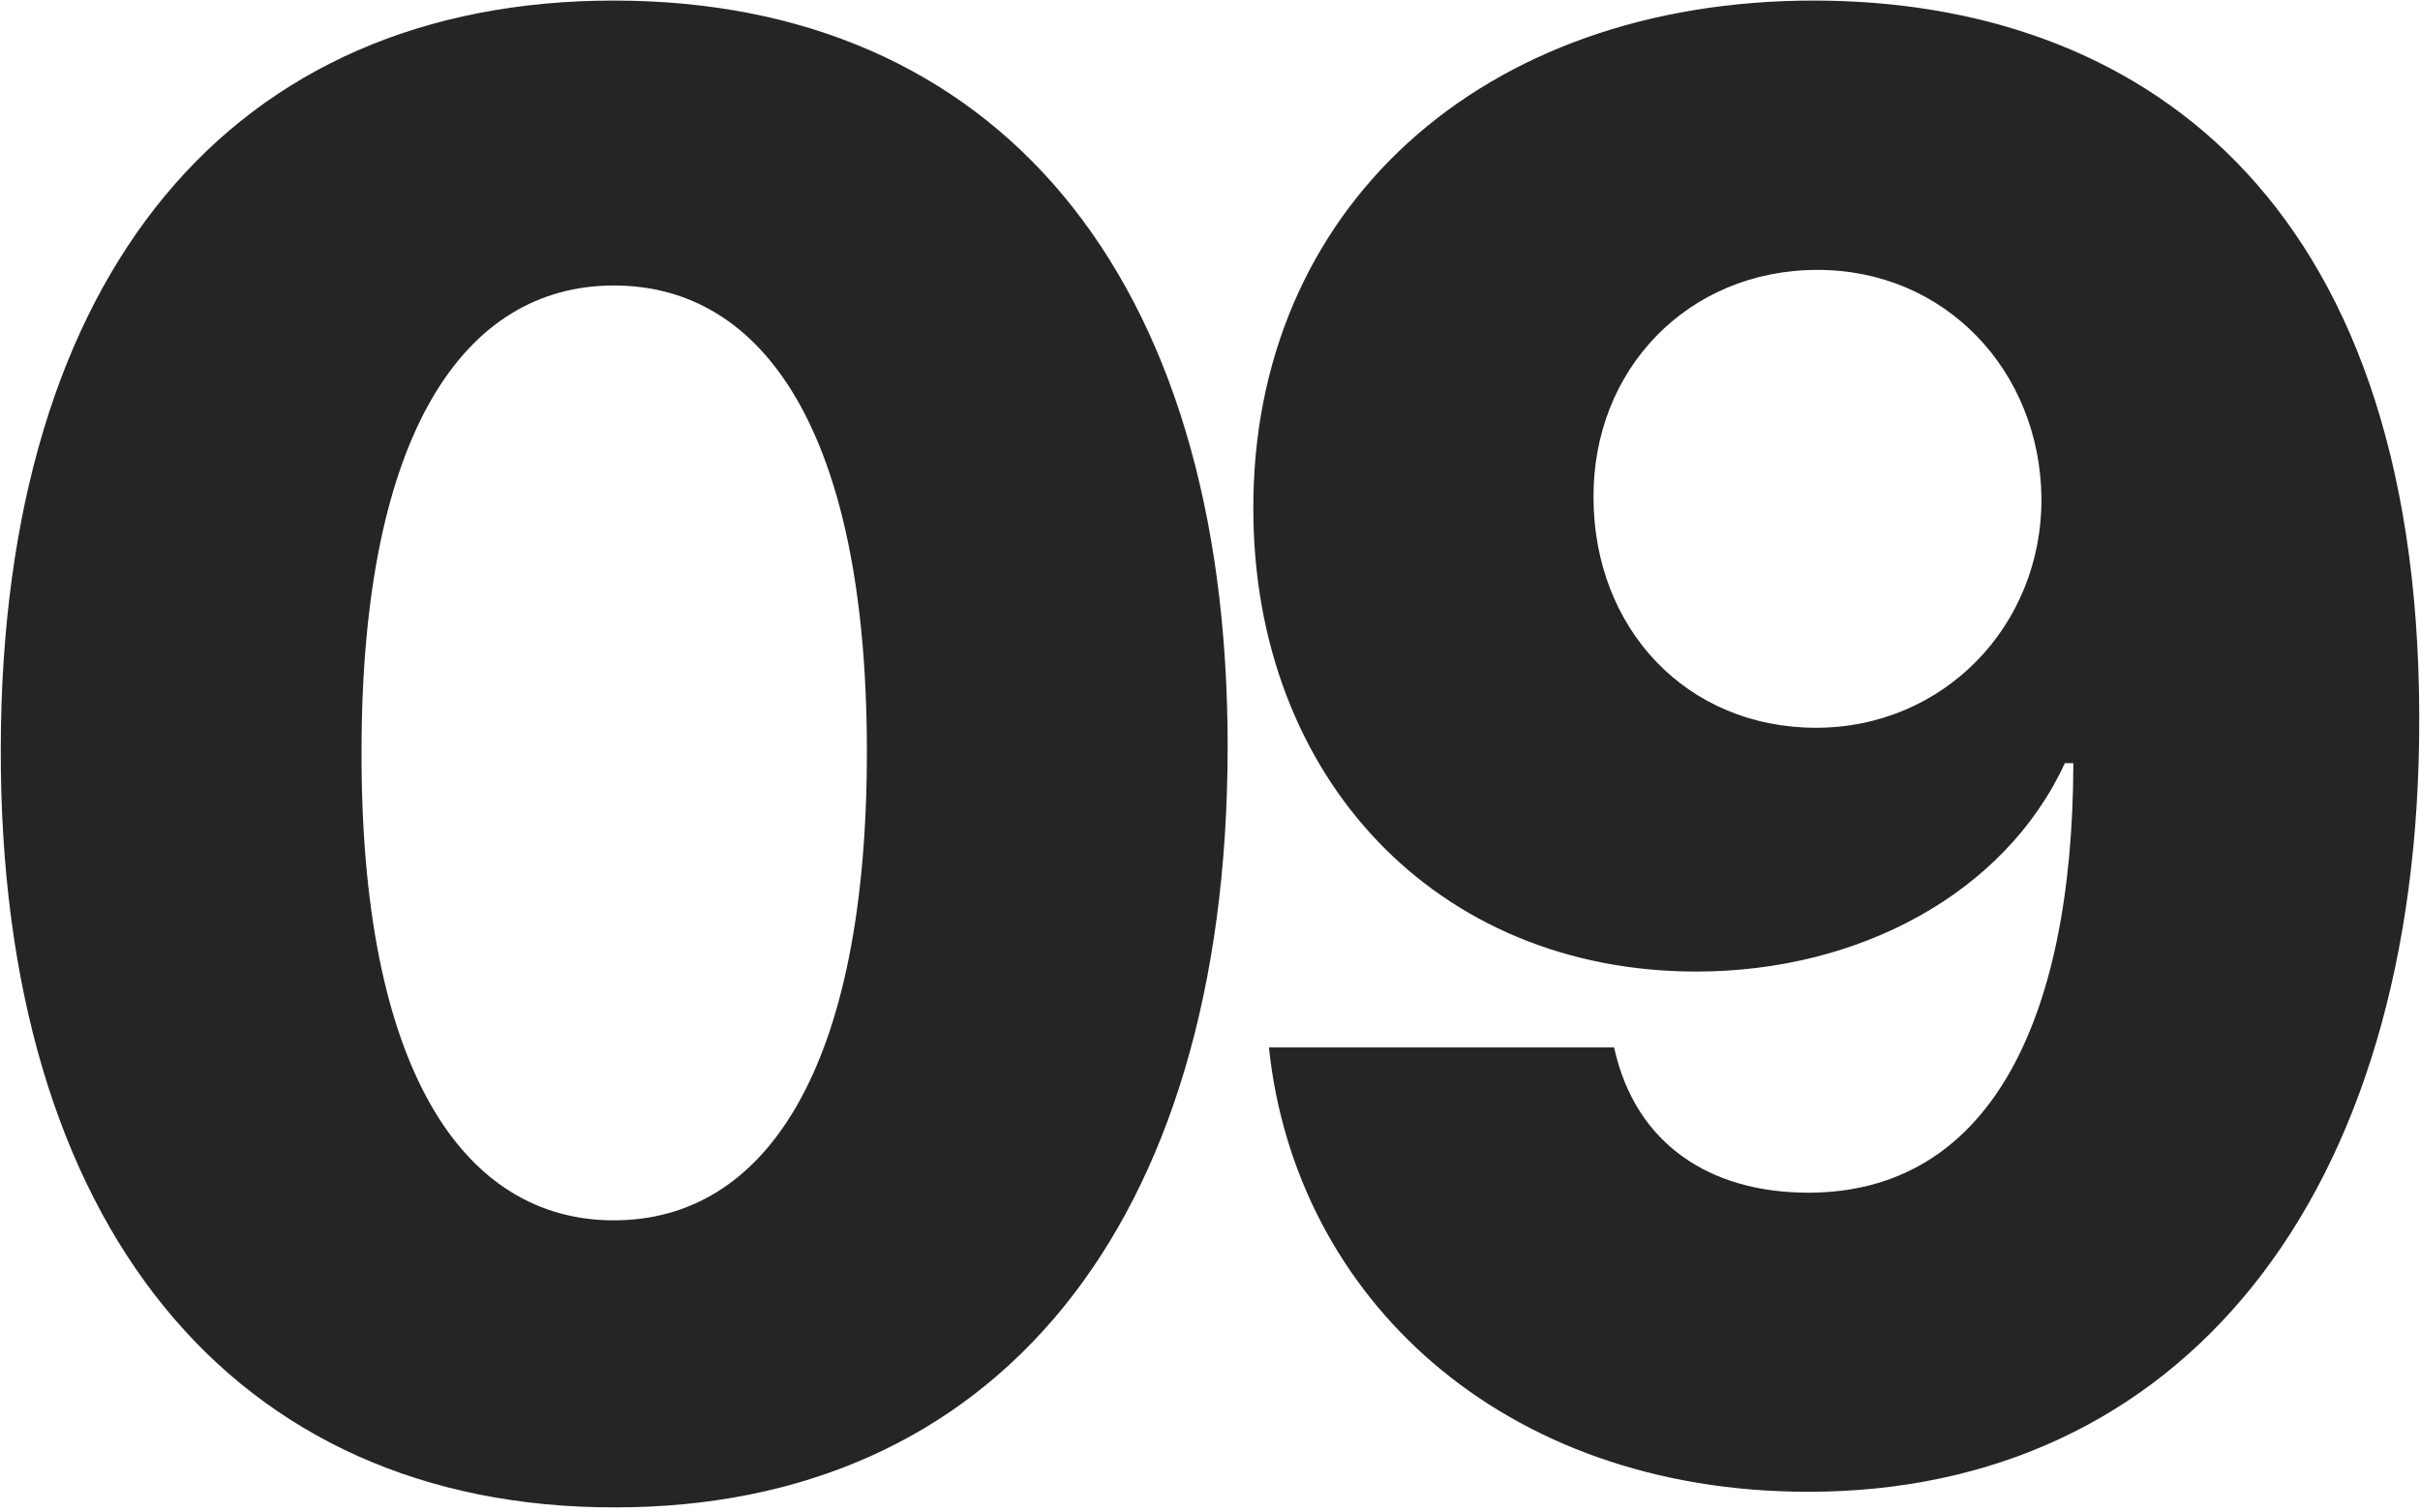
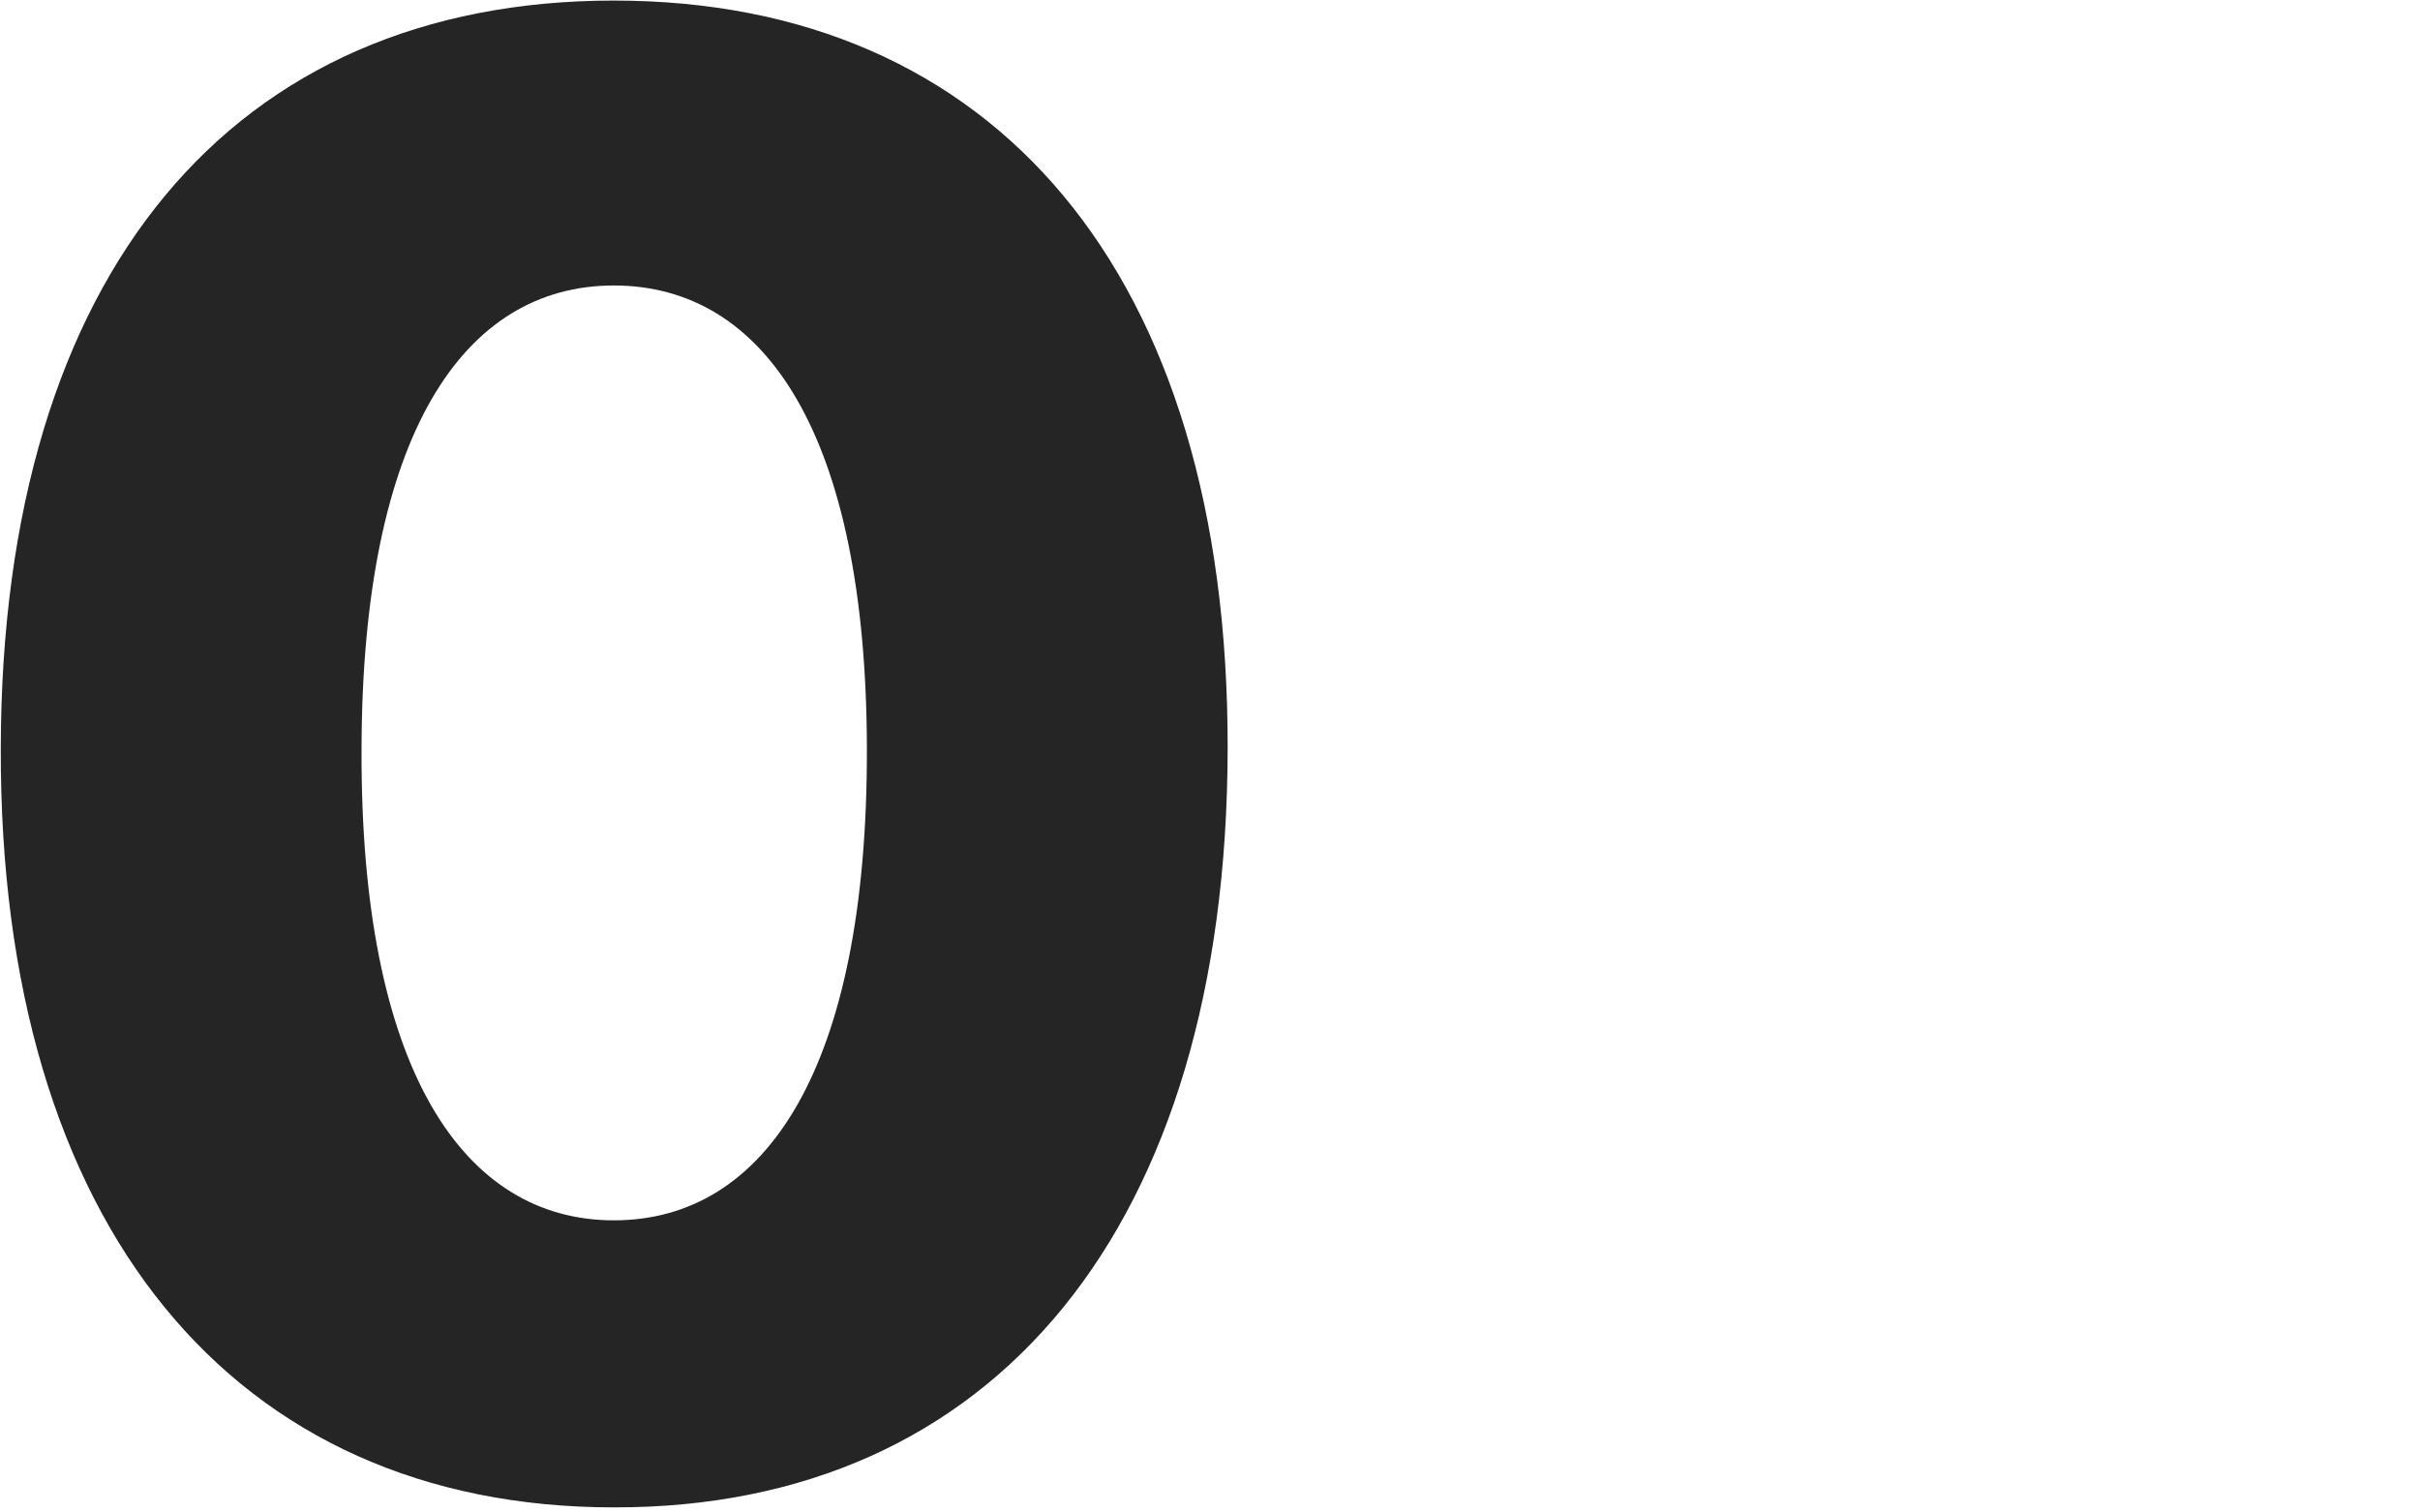
<svg xmlns="http://www.w3.org/2000/svg" width="485" height="303" viewBox="0 0 485 303" fill="none">
  <path d="M123.027 302.102C199.163 302.244 245.896 245.994 246.038 149.972C246.18 54.517 199.163 0.114 123.027 0.114C46.891 0.114 0.3 54.375 0.158 149.972C-0.127 245.71 46.891 302.102 123.027 302.102ZM123.027 244.574C92.771 244.574 72.175 214.176 72.459 149.972C72.601 87.046 92.913 57.216 123.027 57.216C153.283 57.216 173.595 87.046 173.737 149.972C173.879 214.176 153.425 244.574 123.027 244.574Z" fill="#252525" />
-   <path d="M363.825 0.114C296.78 -0.028 250.899 42.017 251.183 102.244C251.325 155.795 287.831 194.716 339.961 194.716C372.49 194.716 401.751 179.091 413.825 152.955H415.53C415.388 205.938 397.916 239.034 362.405 239.034C342.802 239.034 327.746 229.375 323.484 209.915H254.308C259.564 260.057 301.041 298.977 362.405 298.977C436.552 298.977 485.132 240.597 484.848 143.58C484.706 38.466 427.604 0.256 363.825 0.114ZM364.251 54.091C389.962 54.091 408.854 74.403 409.138 99.83C409.28 125.398 389.535 145.852 363.967 145.852C337.973 145.852 319.507 125.966 319.365 99.972C319.081 74.119 338.257 54.091 364.251 54.091Z" fill="#252525" />
</svg>